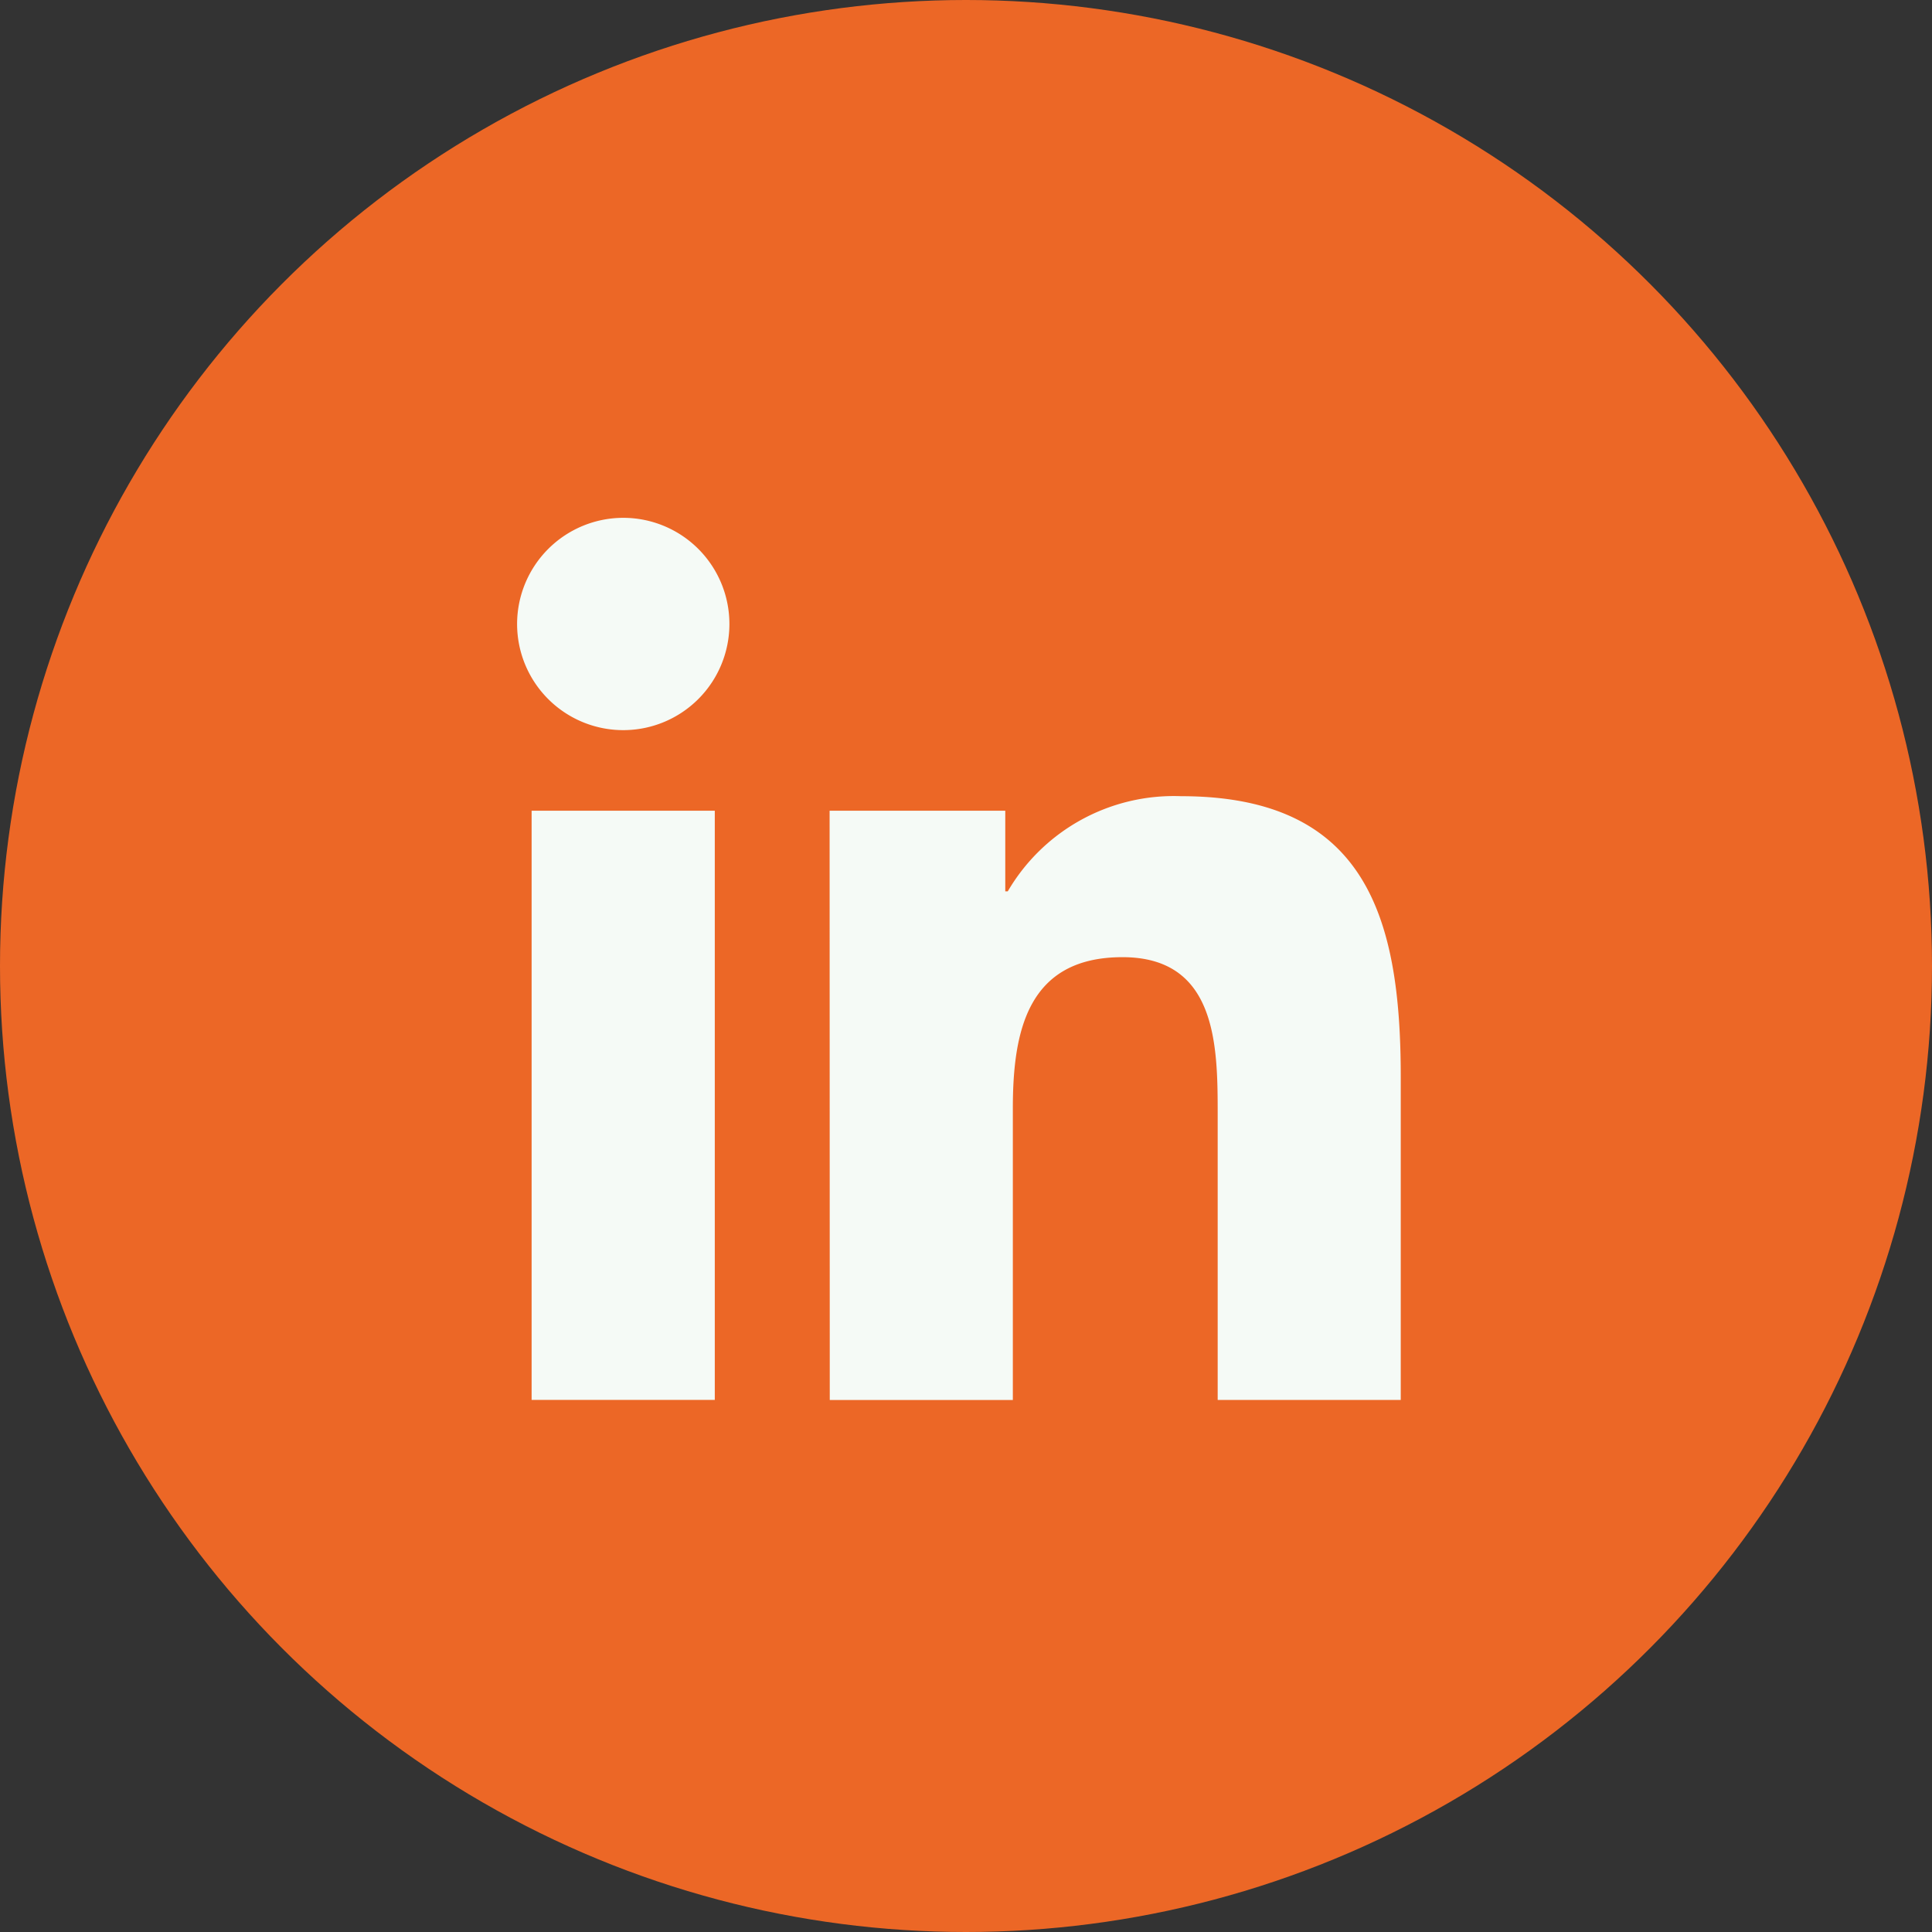
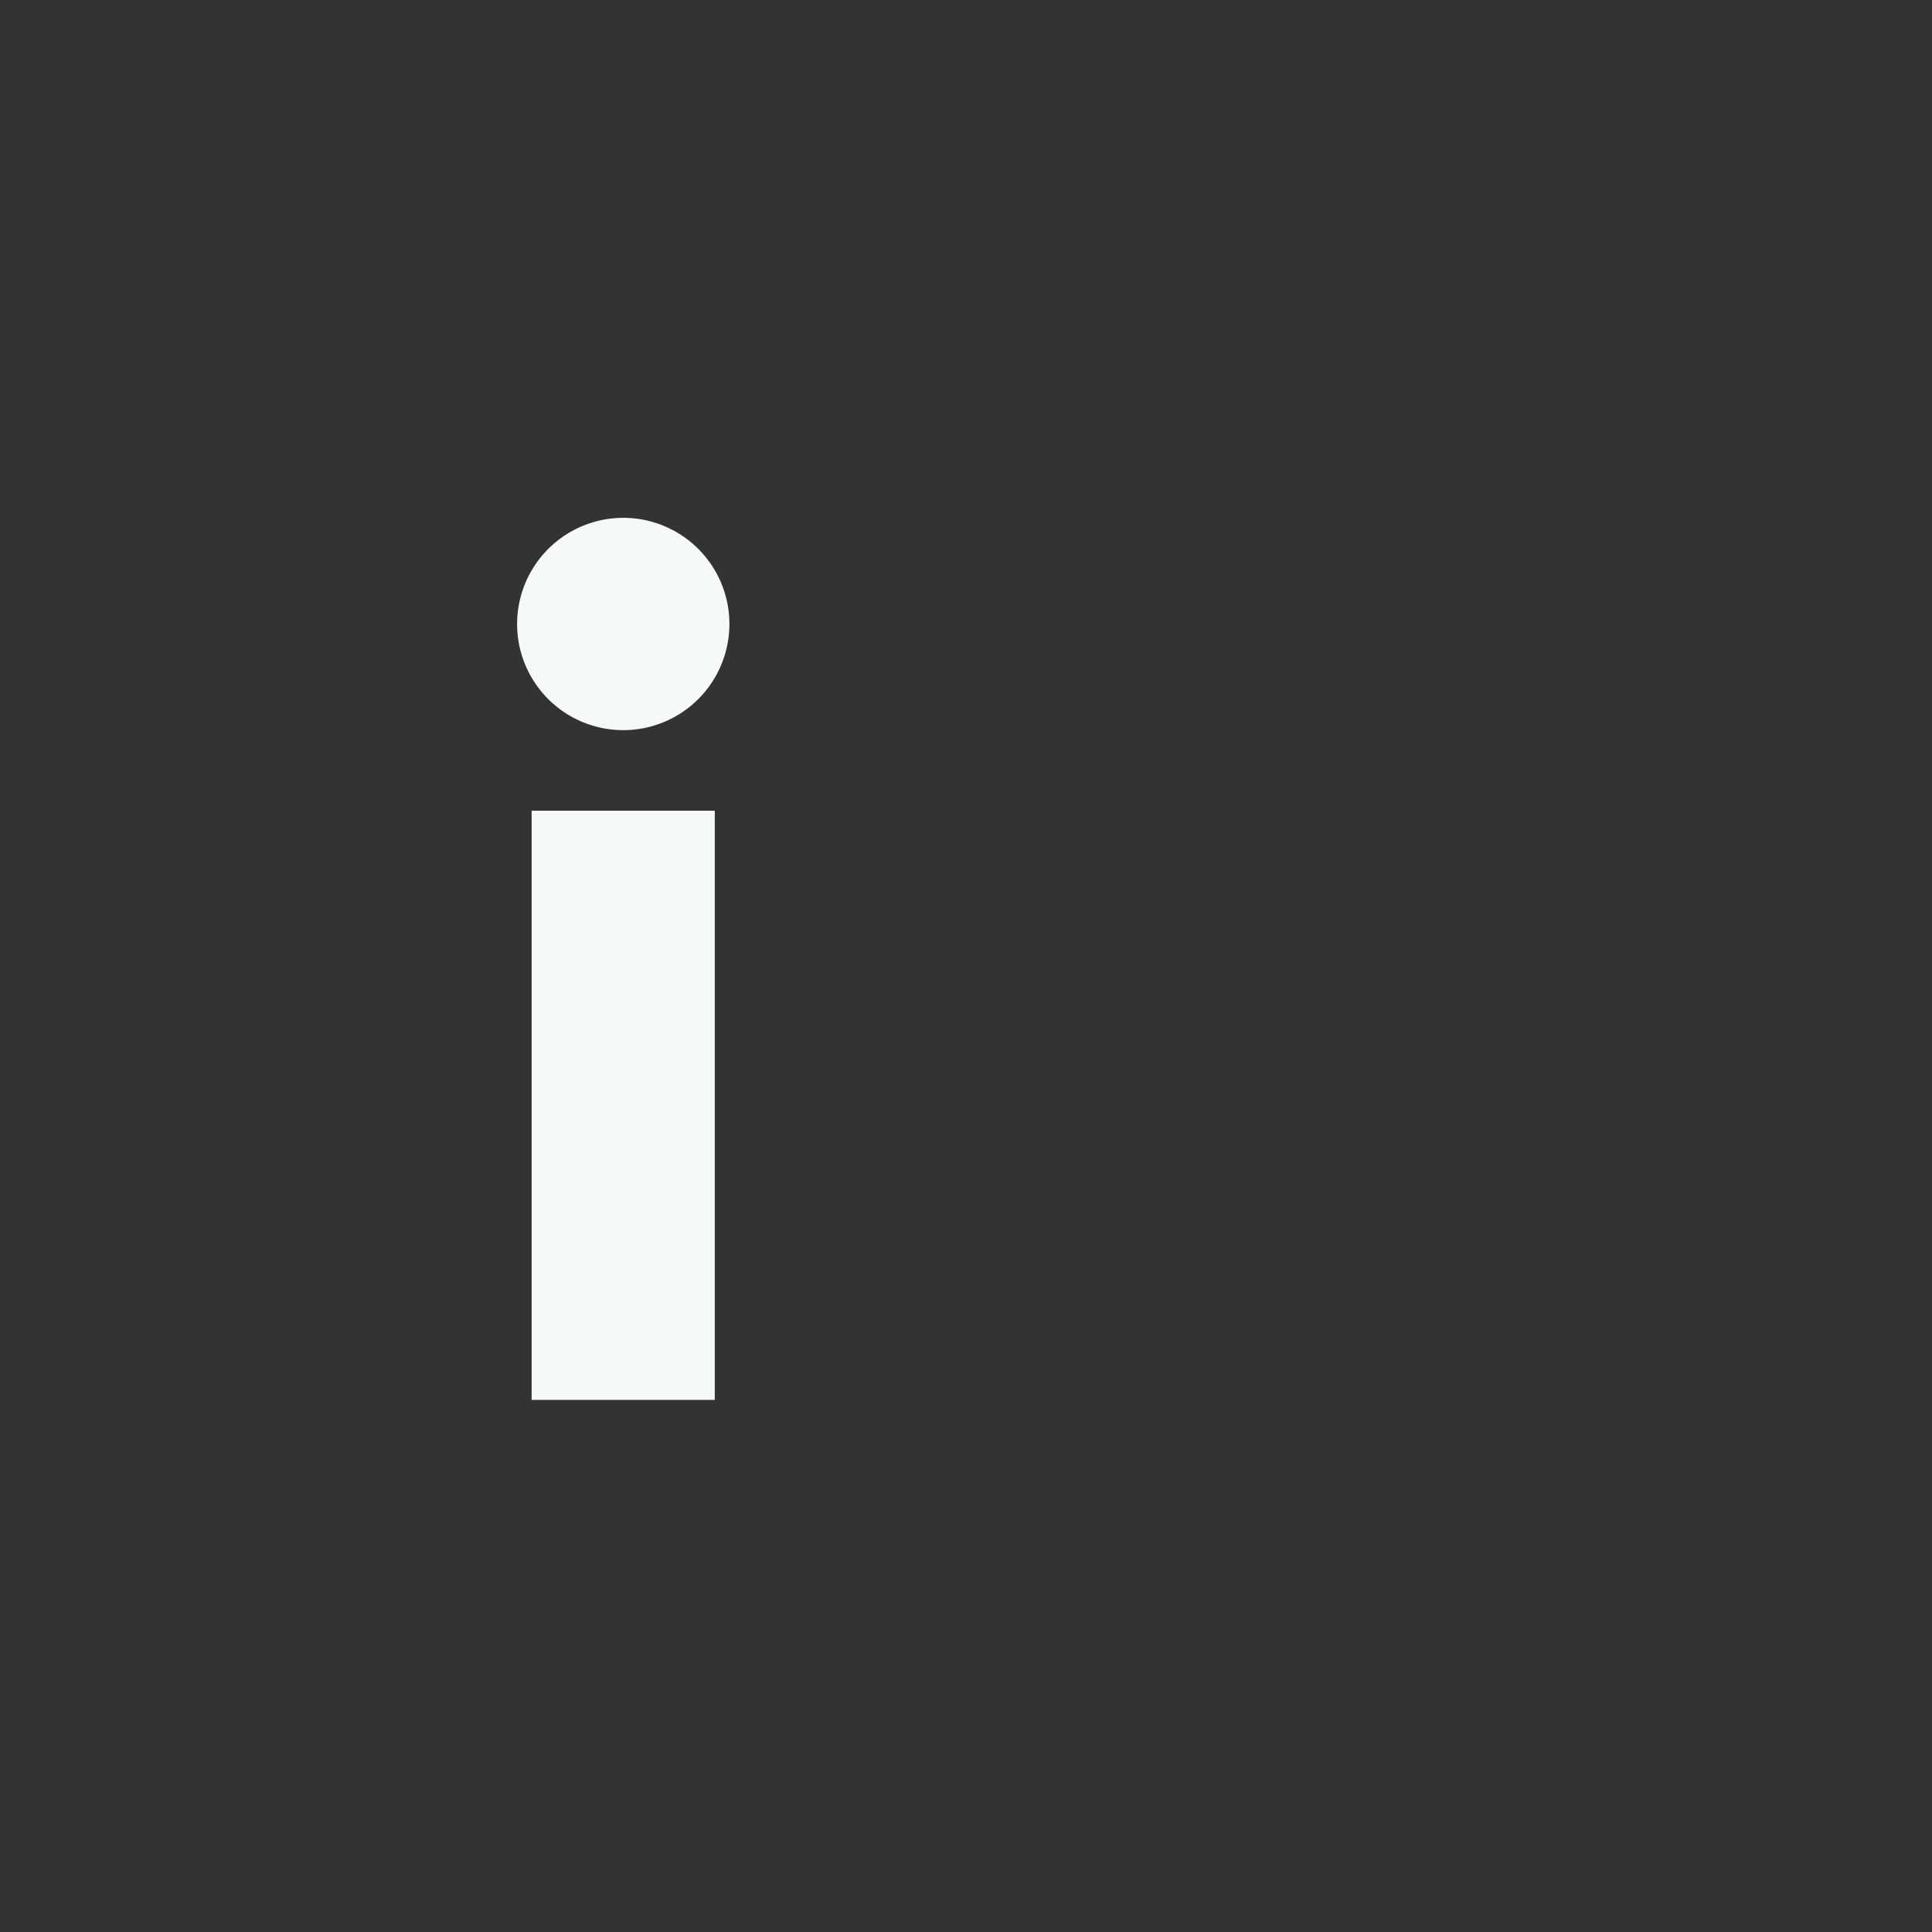
<svg xmlns="http://www.w3.org/2000/svg" width="37" height="37" viewBox="0 0 37 37">
  <rect x="0" y="0" width="37" height="37" fill="#333333" stroke="none" />
  <g id="Groupe_154" data-name="Groupe 154" transform="translate(-1016 -6443)">
-     <circle id="Ellipse_5" data-name="Ellipse 5" cx="18.5" cy="18.5" r="18.5" transform="translate(1016 6443)" fill="#ec6726" />
    <g id="Groupe_92" data-name="Groupe 92" transform="translate(-243.974 5359.896)">
      <g id="Groupe_4" data-name="Groupe 4" transform="translate(1269.877 1093.021)">
        <g id="Groupe_2" data-name="Groupe 2" transform="translate(0 0)">
          <path id="Tracé_2" data-name="Tracé 2" d="M1364.561,1193.407h3.508v11.284h-3.508Zm1.755-5.609a2.033,2.033,0,1,1-2.033,2.035,2.035,2.035,0,0,1,2.033-2.035" transform="translate(-1364.283 -1187.798)" fill="#f5faf6" />
        </g>
        <g id="Groupe_3" data-name="Groupe 3" transform="translate(5.985 5.33)">
-           <path id="Tracé_3" data-name="Tracé 3" d="M1521.39,1327.994h3.364v1.544h.048a3.683,3.683,0,0,1,3.318-1.822c3.552,0,4.208,2.336,4.208,5.374v6.189h-3.506v-5.488c0-1.308-.022-2.992-1.823-2.992-1.824,0-2.1,1.427-2.1,2.9v5.581h-3.506Z" transform="translate(-1521.39 -1327.715)" fill="#f5faf6" />
-         </g>
+           </g>
      </g>
    </g>
  </g>
</svg>